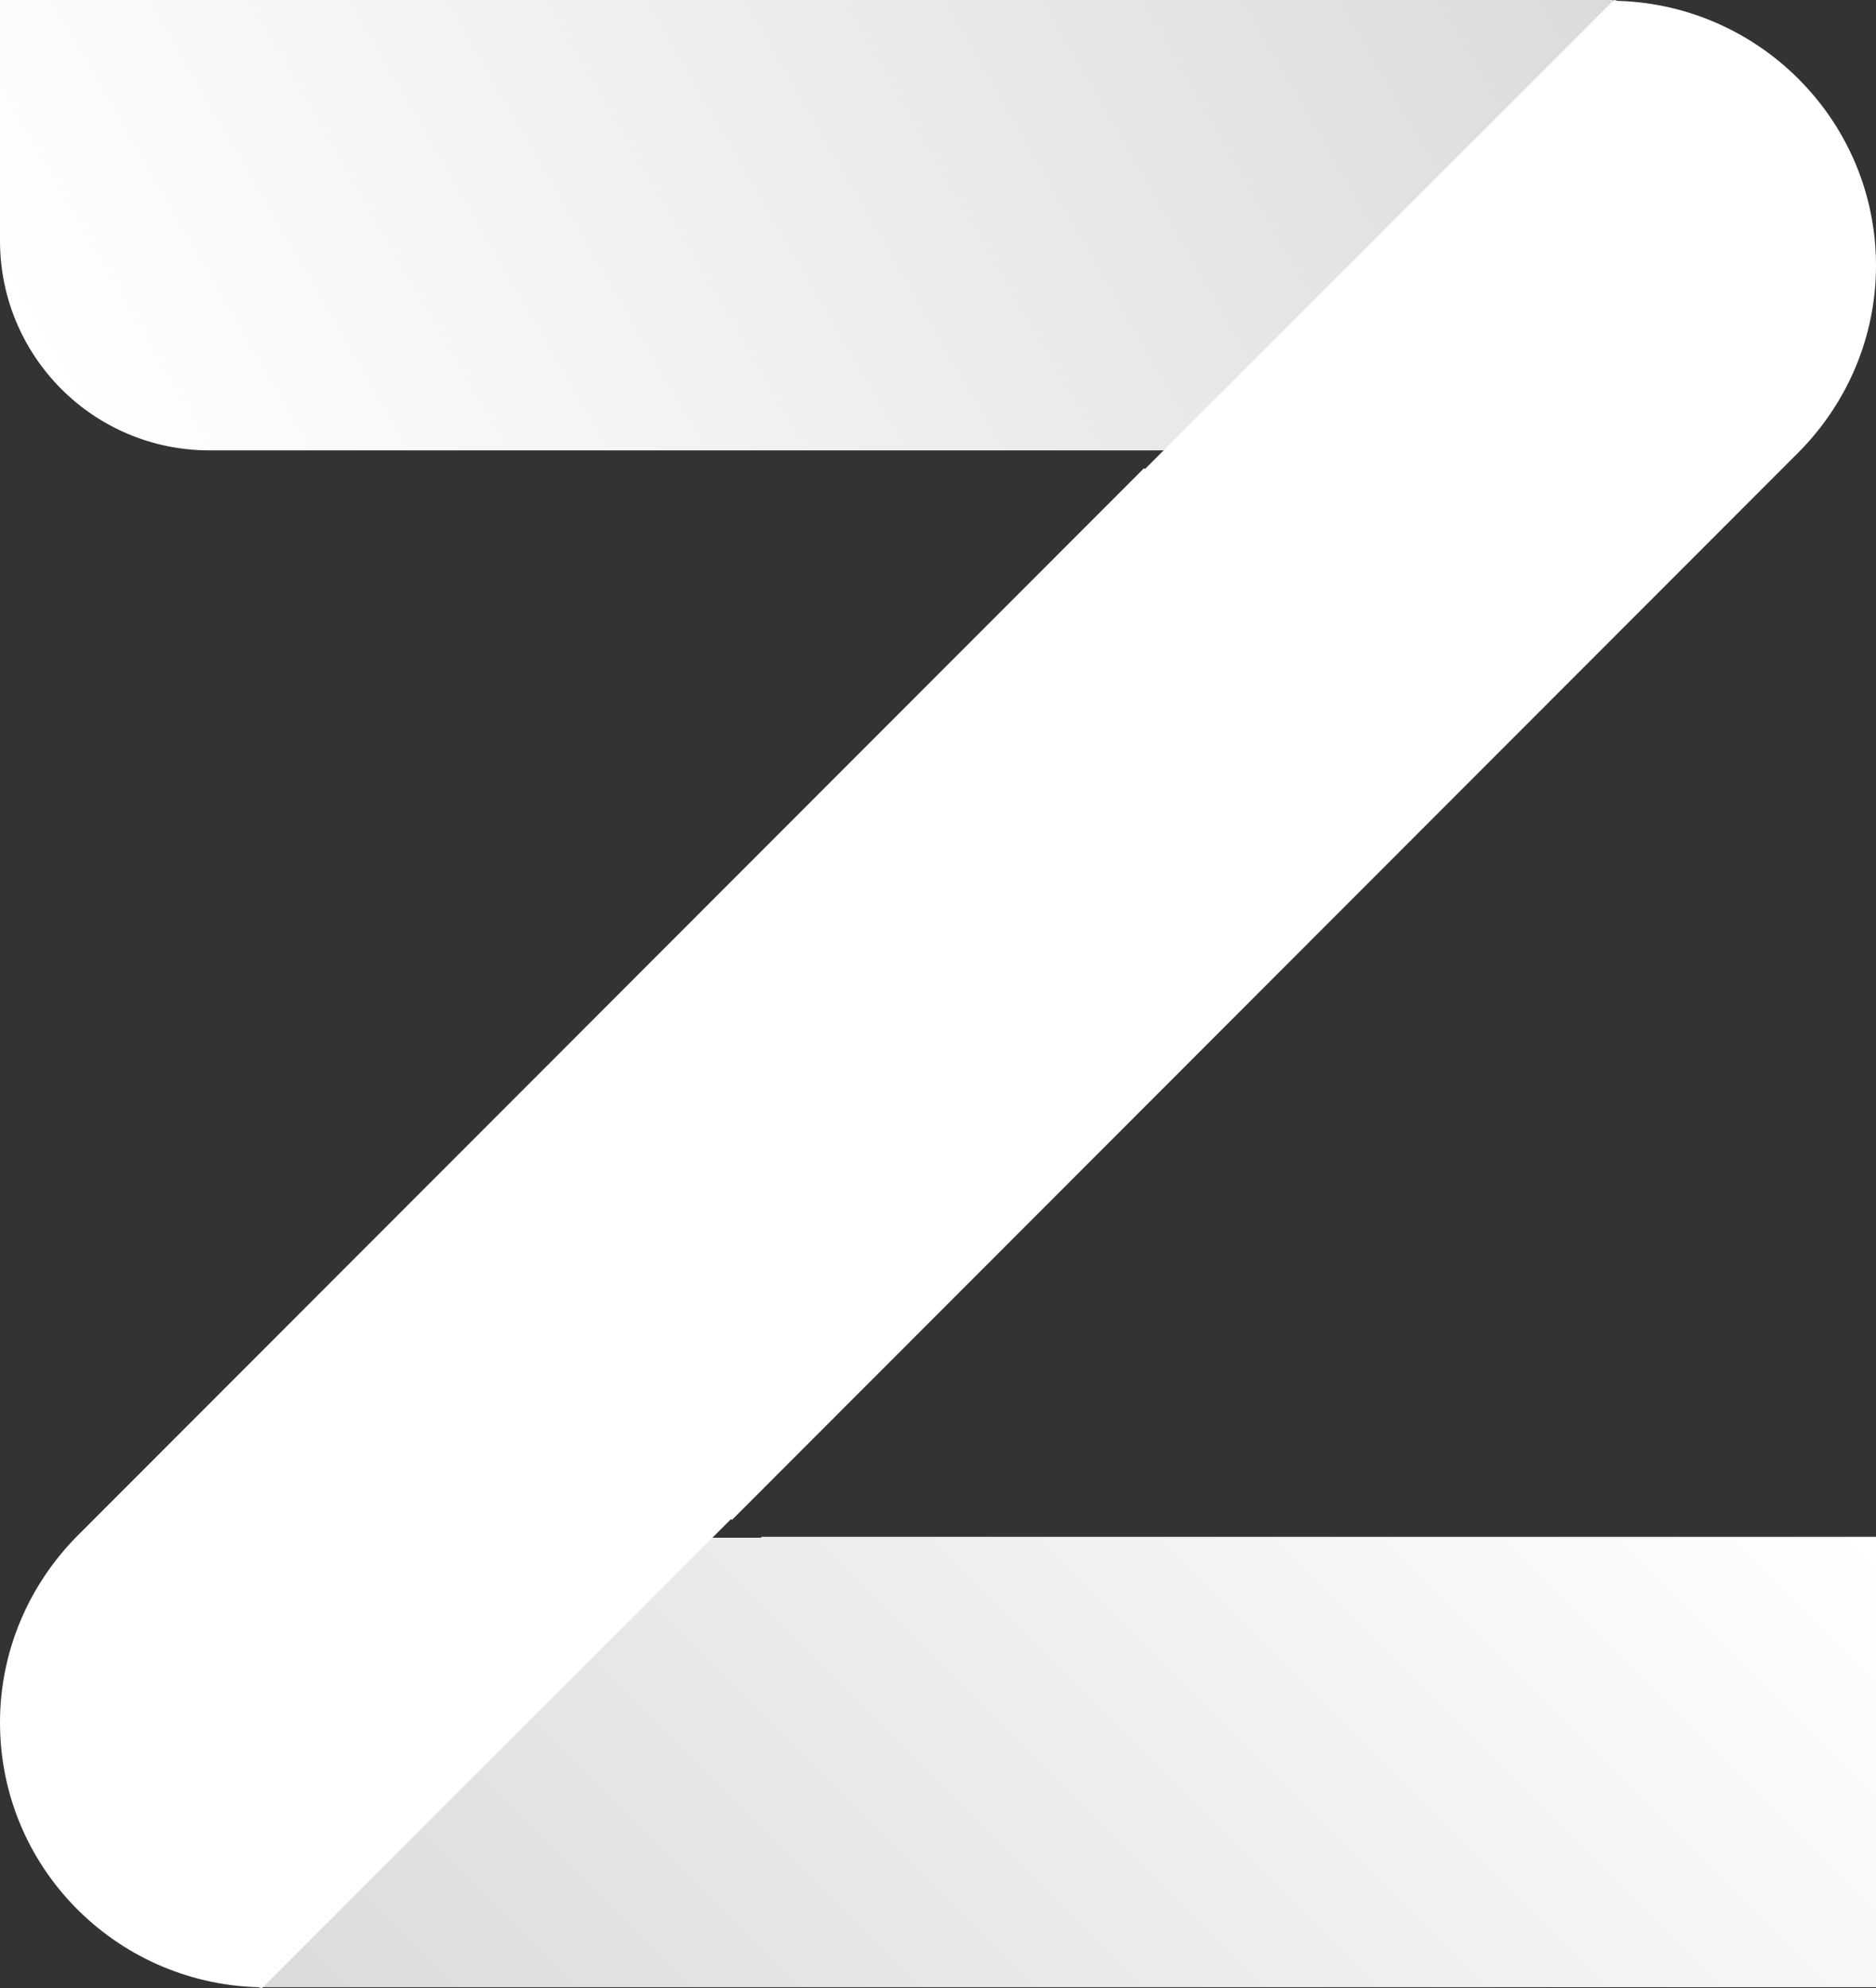
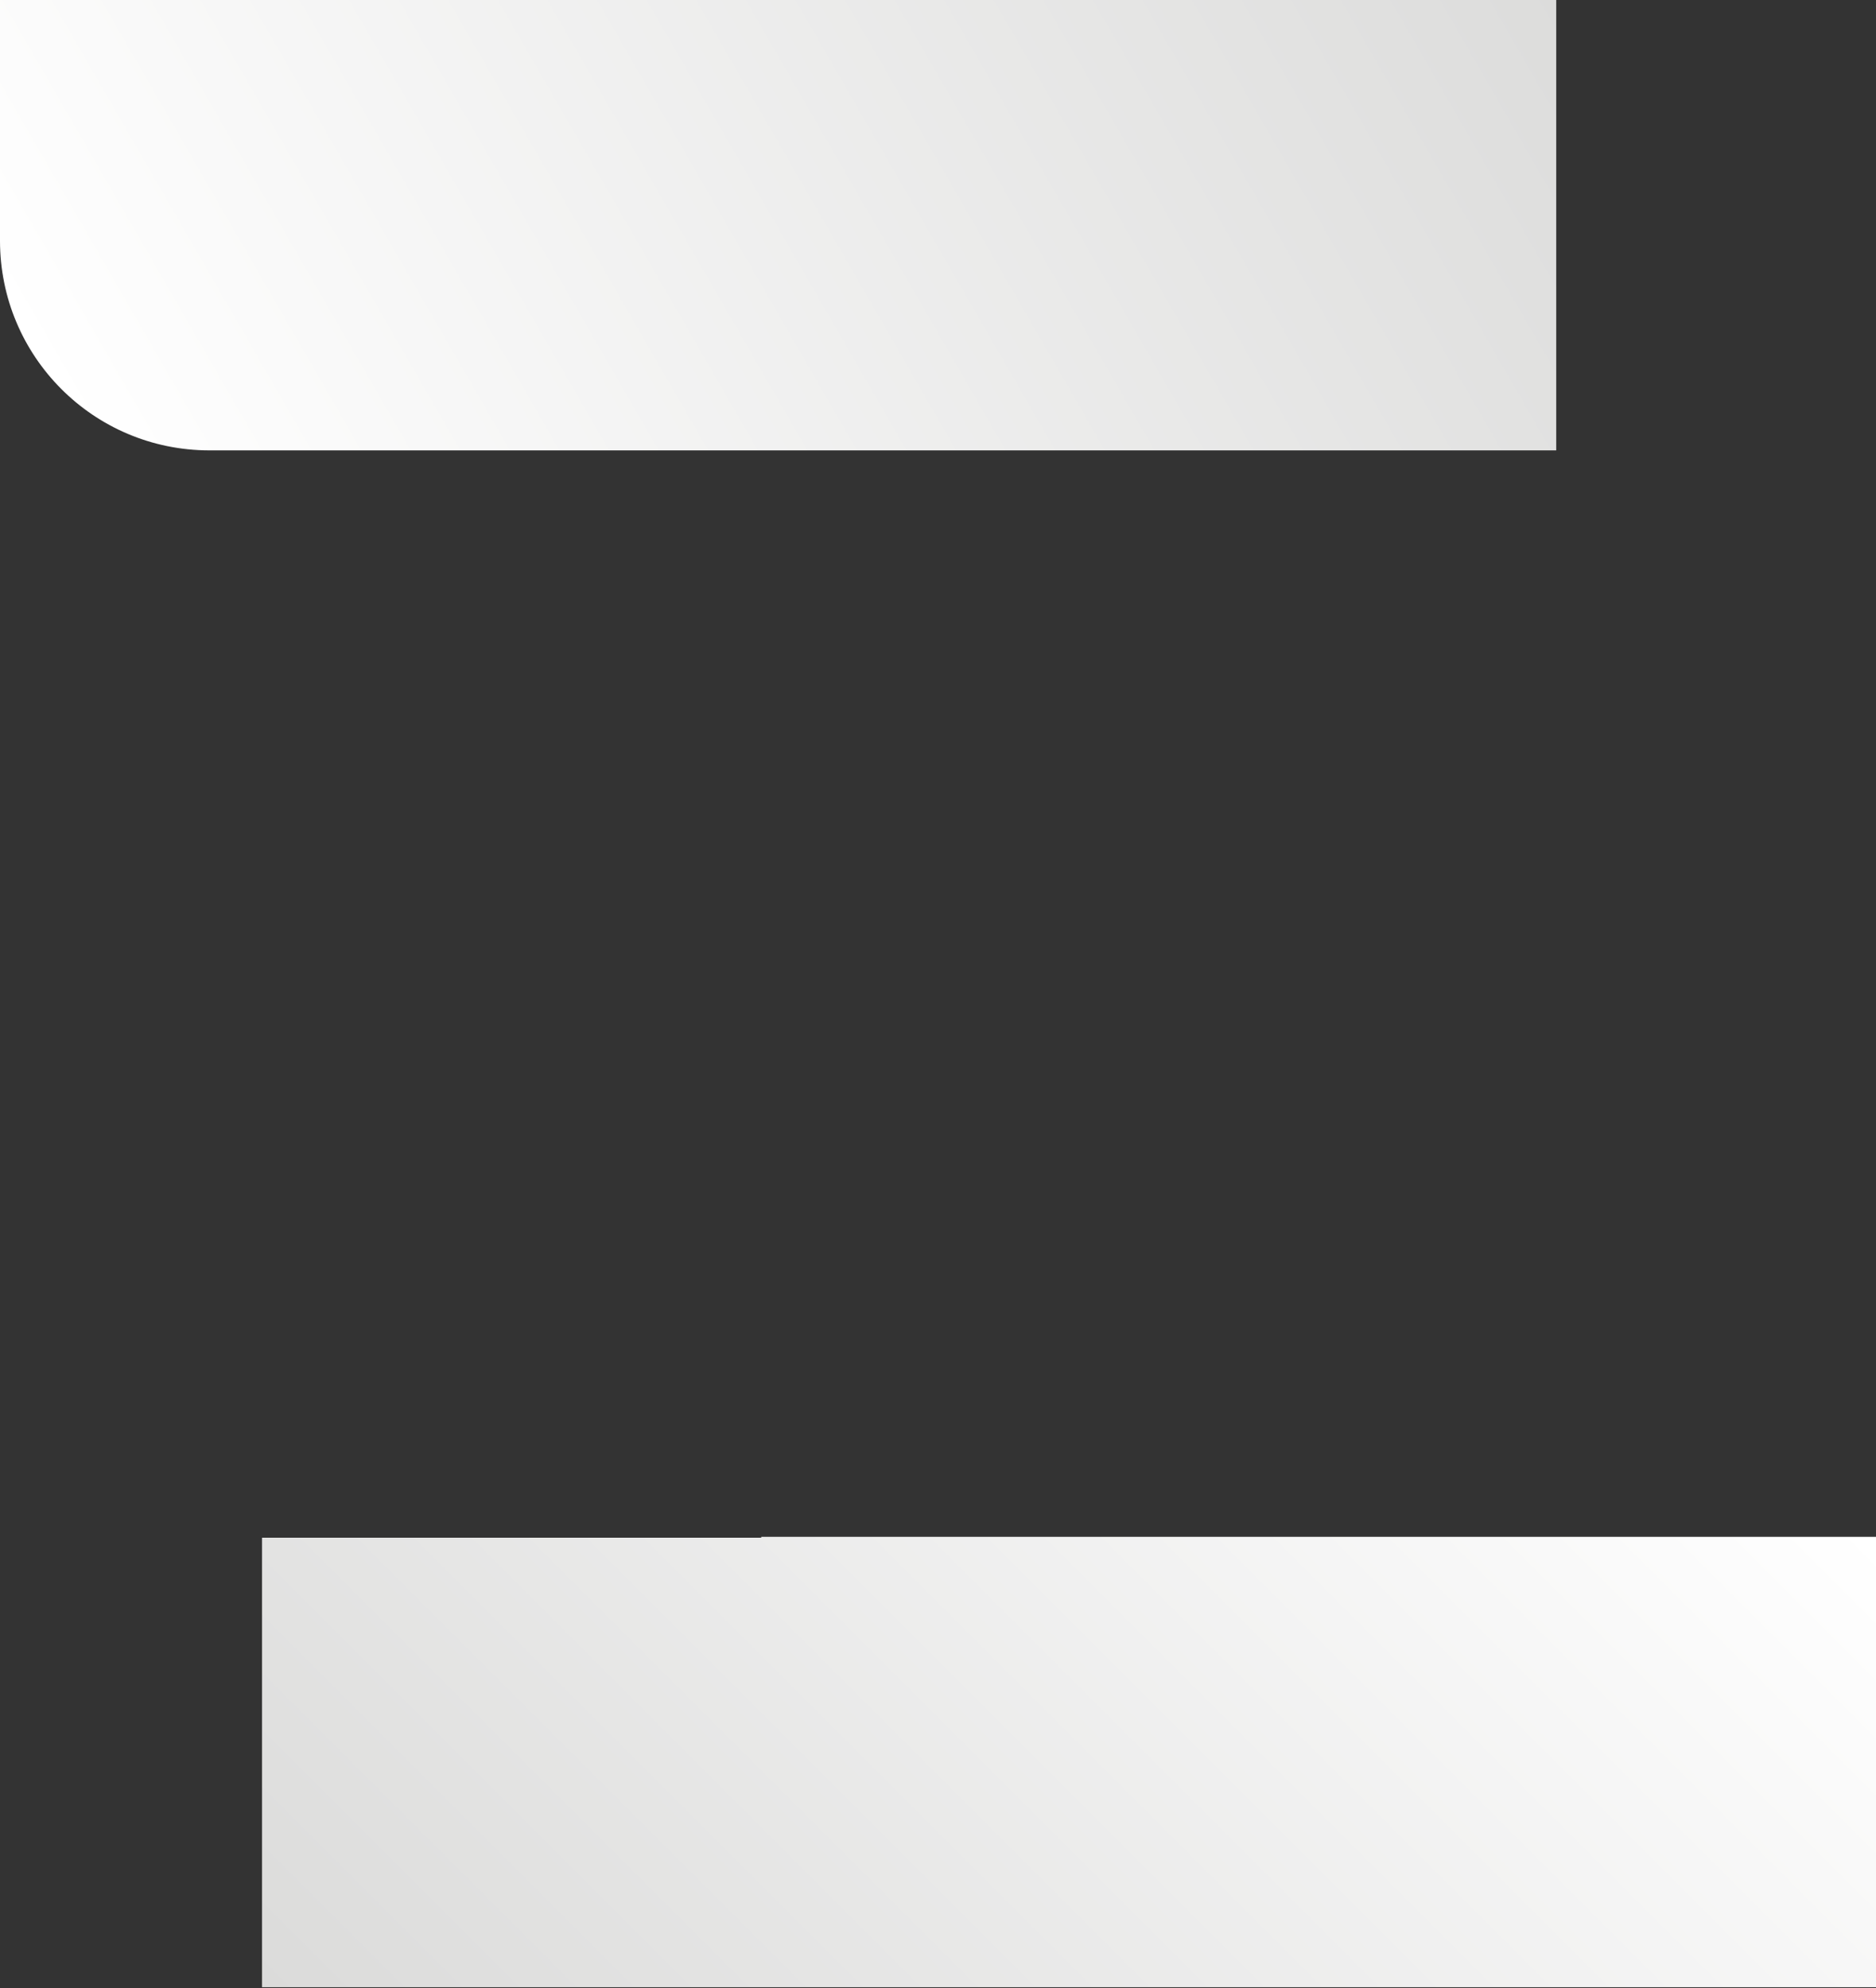
<svg xmlns="http://www.w3.org/2000/svg" version="1.1" id="Layer_1" x="0px" y="0px" viewBox="0 0 211.2 223.8" style="enable-background:new 0 0 211.2 223.8;" xml:space="preserve">
  <rect x="0" y="0" width="211.2" height="223.8" fill="#333333" stroke="none" />
  <style type="text/css">
	.st0{fill:url(#XMLID_422_);}
	.st1{fill:url(#XMLID_423_);}
	.st2{fill:#FFFFFF;}
</style>
  <g id="XMLID_236_">
    <linearGradient id="XMLID_422_" gradientUnits="userSpaceOnUse" x1="19.196" y1="66.694" x2="169.903" y2="-20.317">
      <stop offset="0" style="stop-color:#FFFFFF" />
      <stop offset="1" style="stop-color:#DBDBDA" />
    </linearGradient>
-     <path id="XMLID_292_" class="st0" d="M181.4,0h-0.2H0v27.1c0,13,10.5,23.6,23.6,23.6h101h6.4h50.6V0C181.6,0,181.5,0,181.4,0z" />
+     <path id="XMLID_292_" class="st0" d="M181.4,0h-0.2H0v27.1c0,13,10.5,23.6,23.6,23.6h101h50.6V0C181.6,0,181.5,0,181.4,0z" />
    <linearGradient id="XMLID_423_" gradientUnits="userSpaceOnUse" x1="178.435" y1="140.334" x2="62.271" y2="256.498">
      <stop offset="0" style="stop-color:#FFFFFF" />
      <stop offset="1" style="stop-color:#DBDBDA" />
    </linearGradient>
    <path id="XMLID_291_" class="st1" d="M85.7,173.1h-5.5H29.5v50.6c0.1,0,0.2,0,0.3,0h0.2h181.2v-50.7H85.7z" />
-     <path id="XMLID_290_" class="st2" d="M182.2,0.1c-0.2,0-0.3-0.1-0.5-0.1l-30.2,30.2L131,50.7l-2.1,2.1l-0.1-0.1L9,172.6L8.6,173   C3.3,178.4,0,185.8,0,193.9c0,16.2,12.9,29.3,29,29.8c0.2,0,0.3,0.1,0.5,0.1l30.2-30.2l20.5-20.5l2.1-2.1l0.1,0.1L202.2,51.2   l0.4-0.4c5.3-5.4,8.6-12.8,8.6-20.9C211.2,13.7,198.2,0.6,182.2,0.1z" />
  </g>
</svg>